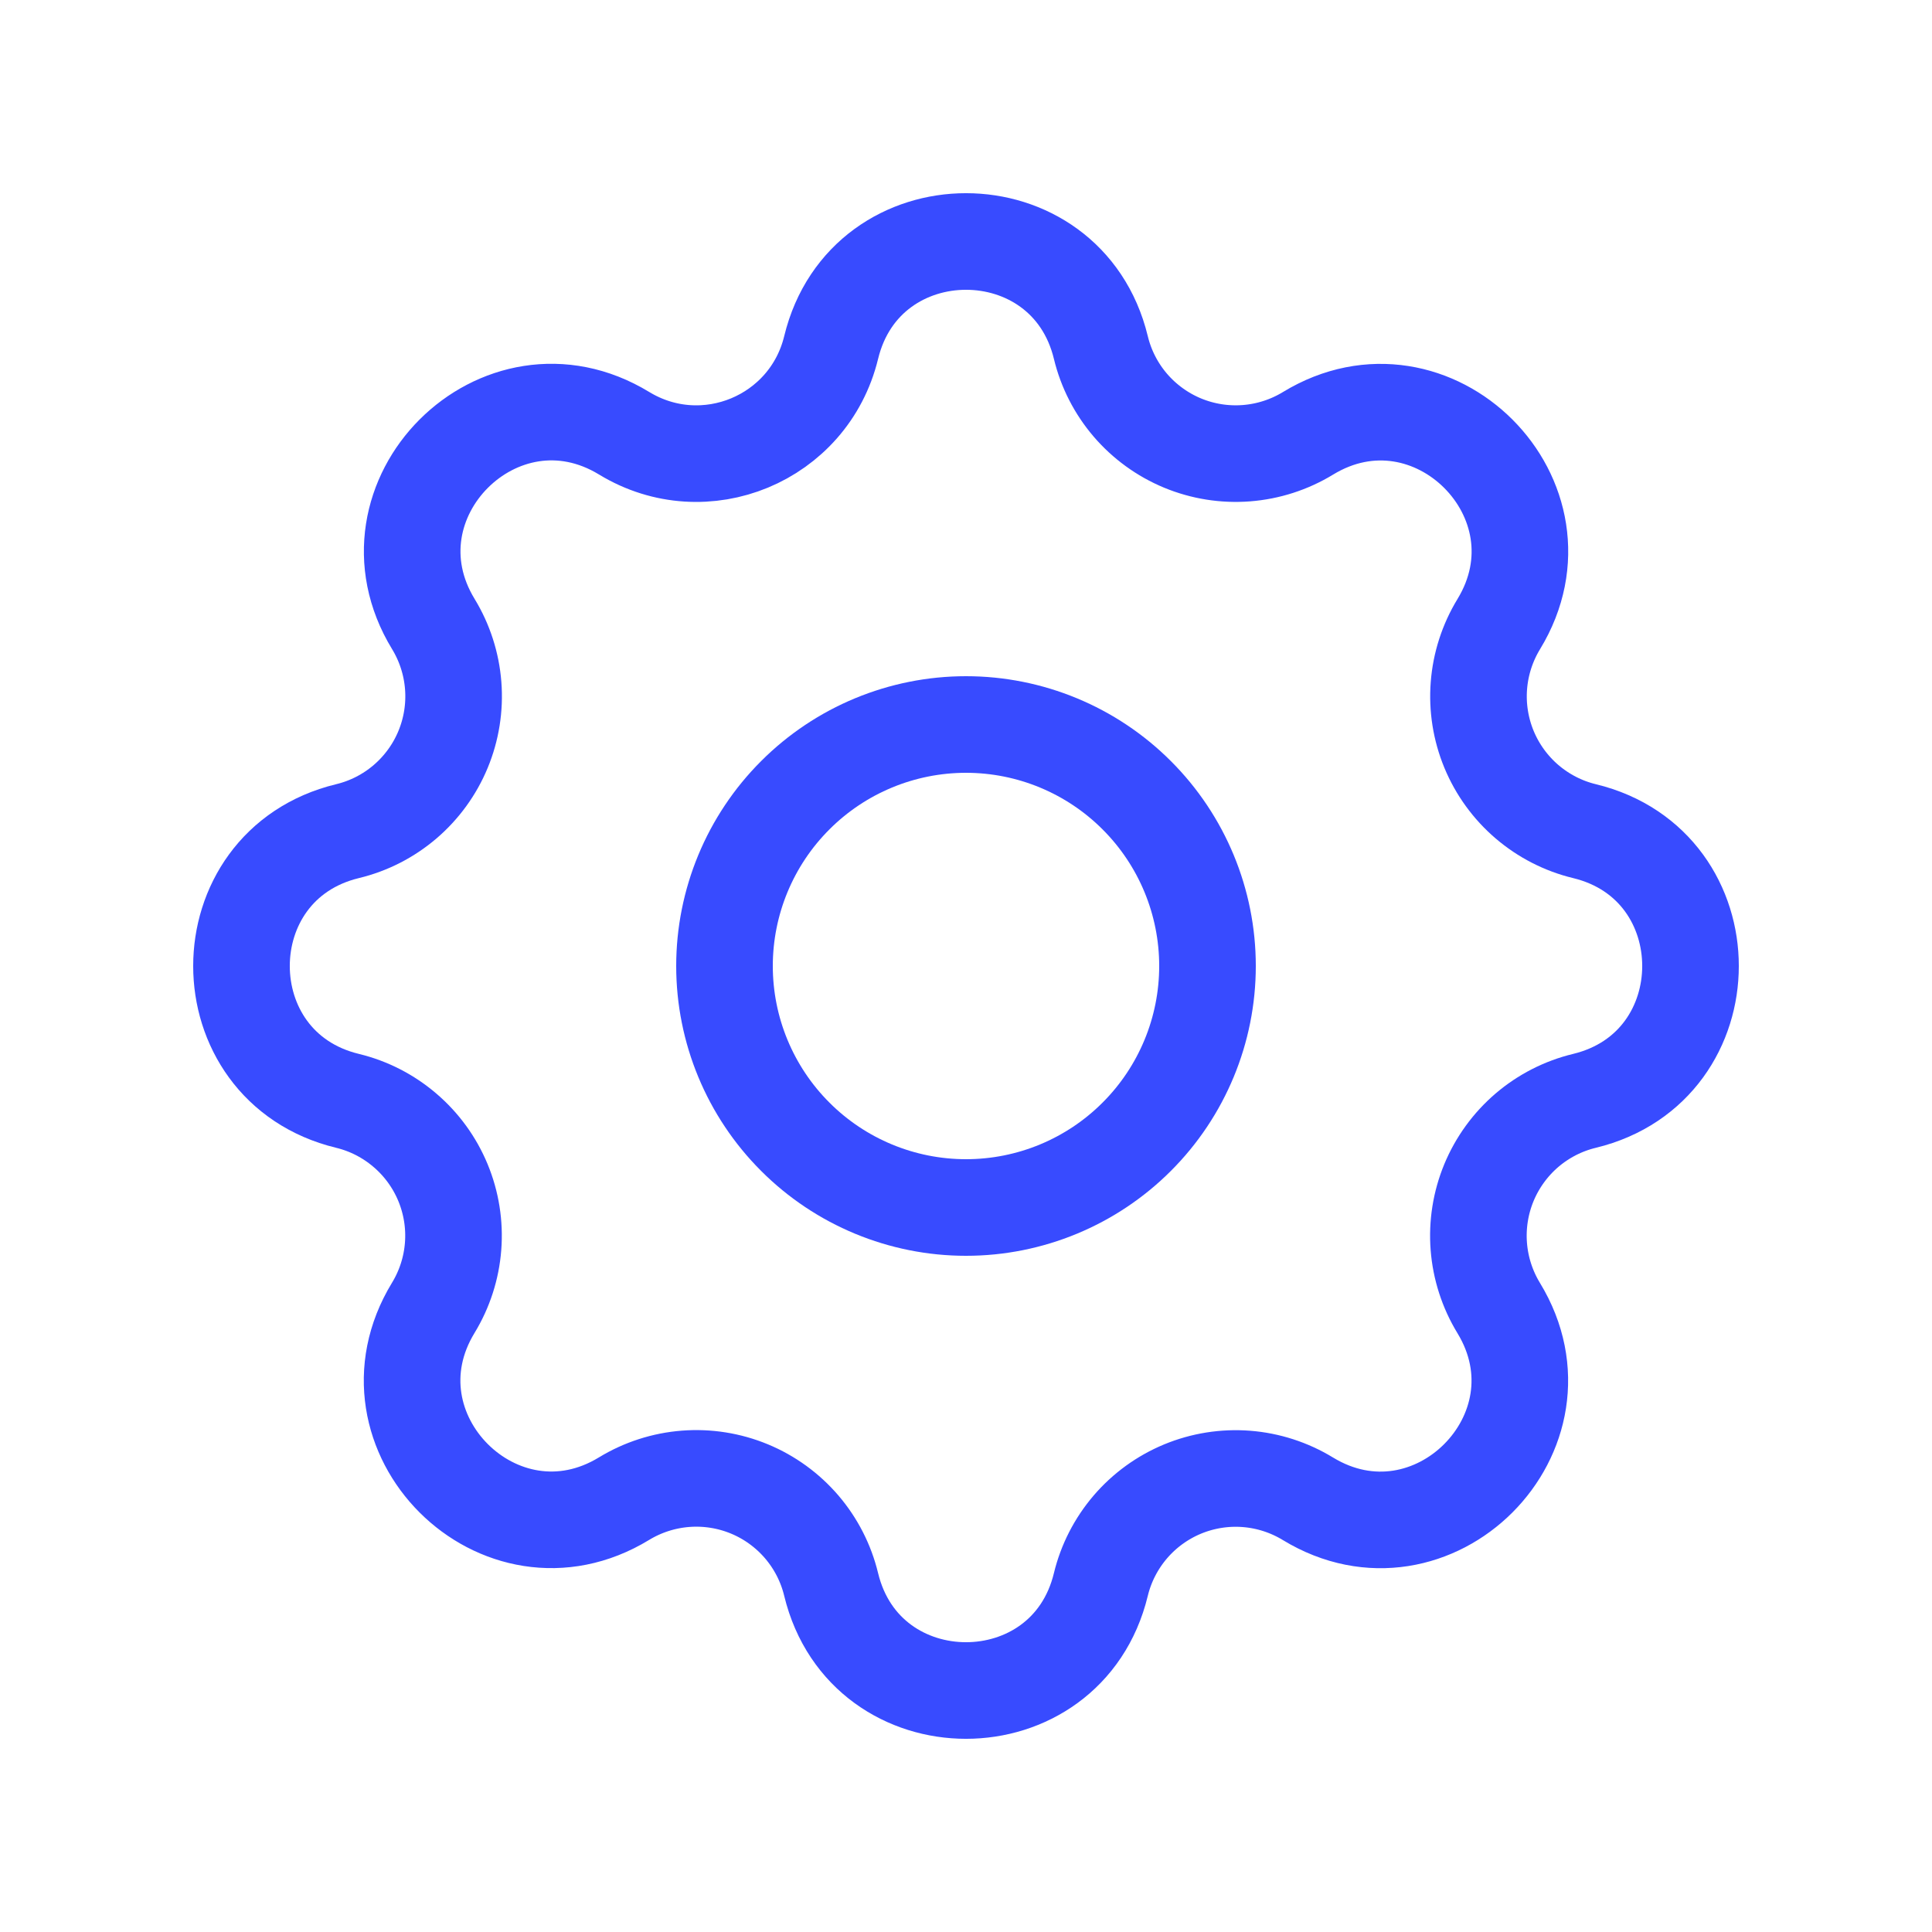
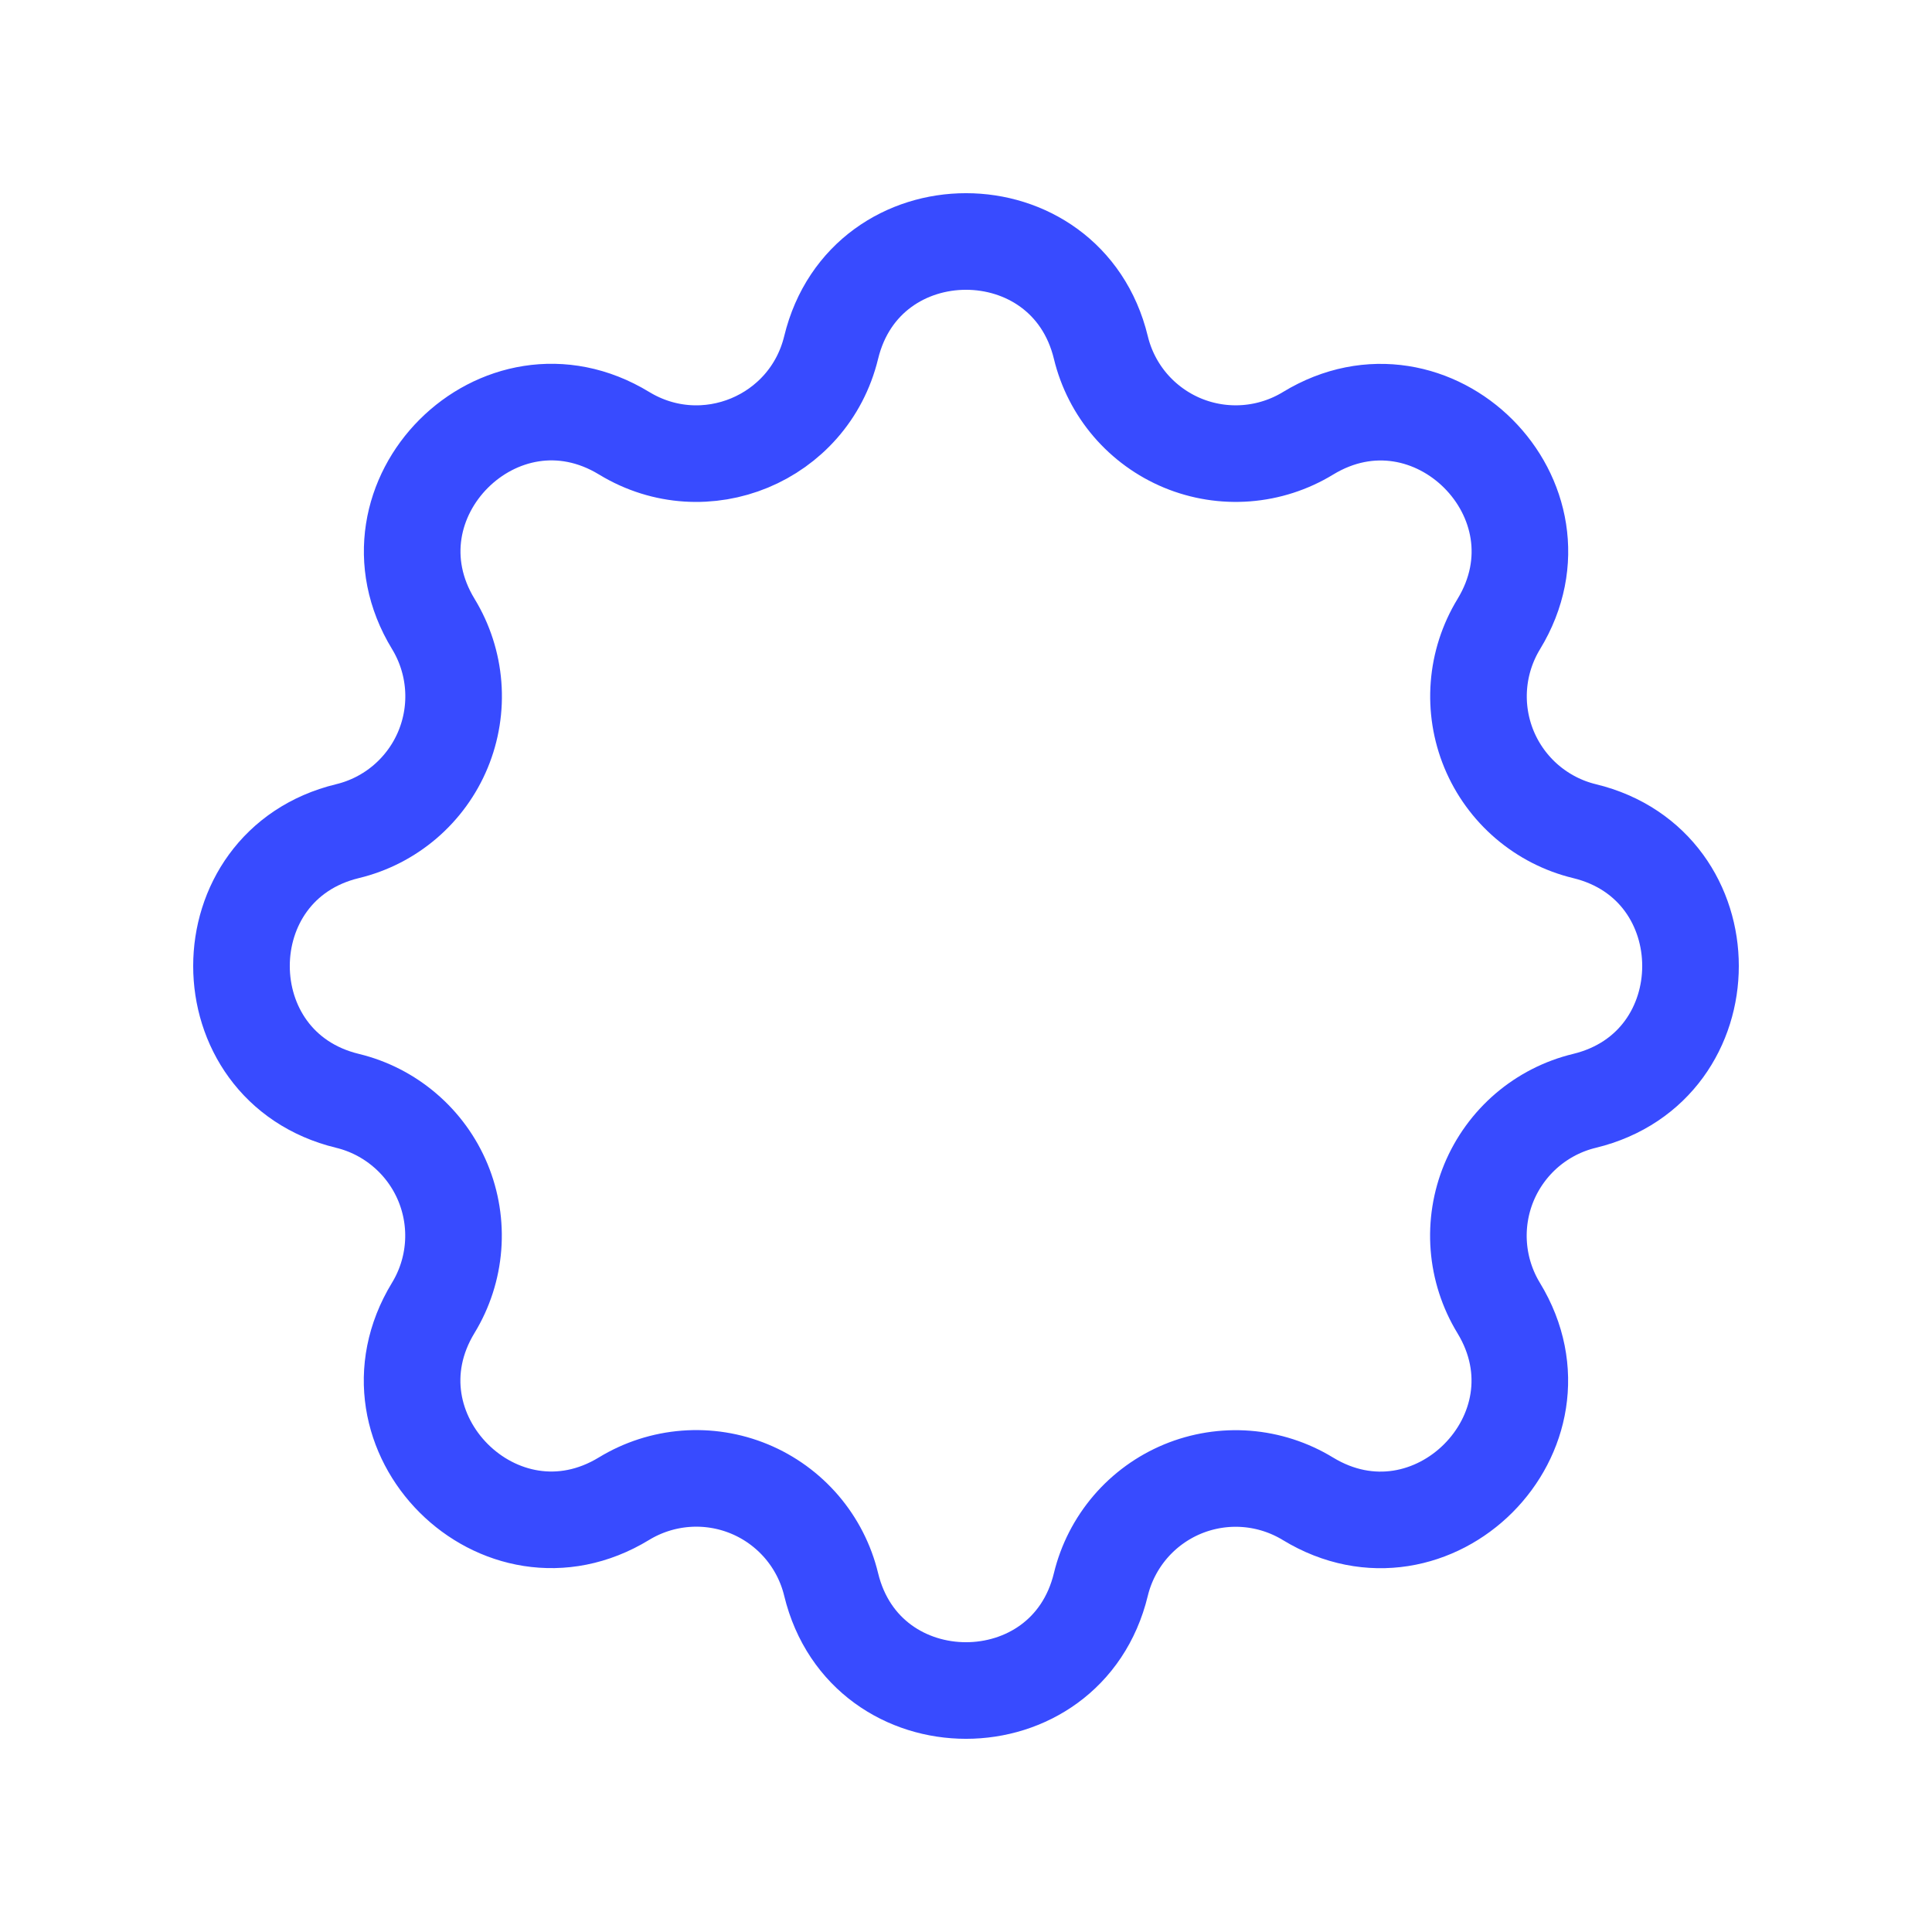
<svg xmlns="http://www.w3.org/2000/svg" width="40" height="40" viewBox="0 0 40 40" fill="none">
  <path d="M17.208 7.195C17.918 4.268 22.082 4.268 22.792 7.195C22.898 7.635 23.107 8.043 23.401 8.387C23.695 8.73 24.067 9 24.484 9.173C24.902 9.346 25.355 9.418 25.806 9.383C26.257 9.348 26.694 9.207 27.08 8.972C29.652 7.405 32.597 10.348 31.03 12.922C30.795 13.308 30.654 13.744 30.619 14.195C30.584 14.645 30.656 15.098 30.829 15.516C31.002 15.933 31.271 16.304 31.614 16.598C31.958 16.892 32.366 17.102 32.805 17.208C35.732 17.918 35.732 22.082 32.805 22.792C32.365 22.898 31.957 23.107 31.613 23.401C31.27 23.695 31 24.067 30.827 24.484C30.654 24.902 30.582 25.355 30.617 25.806C30.652 26.257 30.793 26.694 31.028 27.08C32.595 29.652 29.652 32.597 27.078 31.03C26.692 30.795 26.256 30.654 25.805 30.619C25.355 30.584 24.902 30.656 24.484 30.829C24.067 31.002 23.696 31.271 23.402 31.614C23.108 31.958 22.898 32.366 22.792 32.805C22.082 35.732 17.918 35.732 17.208 32.805C17.102 32.365 16.893 31.957 16.599 31.613C16.305 31.27 15.934 31 15.516 30.827C15.098 30.654 14.645 30.582 14.194 30.617C13.743 30.652 13.306 30.793 12.92 31.028C10.348 32.595 7.403 29.652 8.97 27.078C9.205 26.692 9.346 26.256 9.381 25.805C9.416 25.355 9.344 24.902 9.171 24.484C8.998 24.067 8.729 23.696 8.385 23.402C8.042 23.108 7.634 22.898 7.195 22.792C4.268 22.082 4.268 17.918 7.195 17.208C7.635 17.102 8.043 16.893 8.387 16.599C8.73 16.305 9 15.934 9.173 15.516C9.346 15.098 9.418 14.645 9.383 14.194C9.348 13.743 9.207 13.306 8.972 12.92C7.405 10.348 10.348 7.403 12.922 8.97C14.588 9.983 16.748 9.087 17.208 7.195Z" stroke="#384BFF" stroke-width="2" stroke-linecap="round" stroke-linejoin="round" />
-   <path d="M15 20C15 21.326 15.527 22.598 16.465 23.535C17.402 24.473 18.674 25 20 25C21.326 25 22.598 24.473 23.535 23.535C24.473 22.598 25 21.326 25 20C25 18.674 24.473 17.402 23.535 16.465C22.598 15.527 21.326 15 20 15C18.674 15 17.402 15.527 16.465 16.465C15.527 17.402 15 18.674 15 20Z" stroke="#384BFF" stroke-width="2" stroke-linecap="round" stroke-linejoin="round" />
</svg>